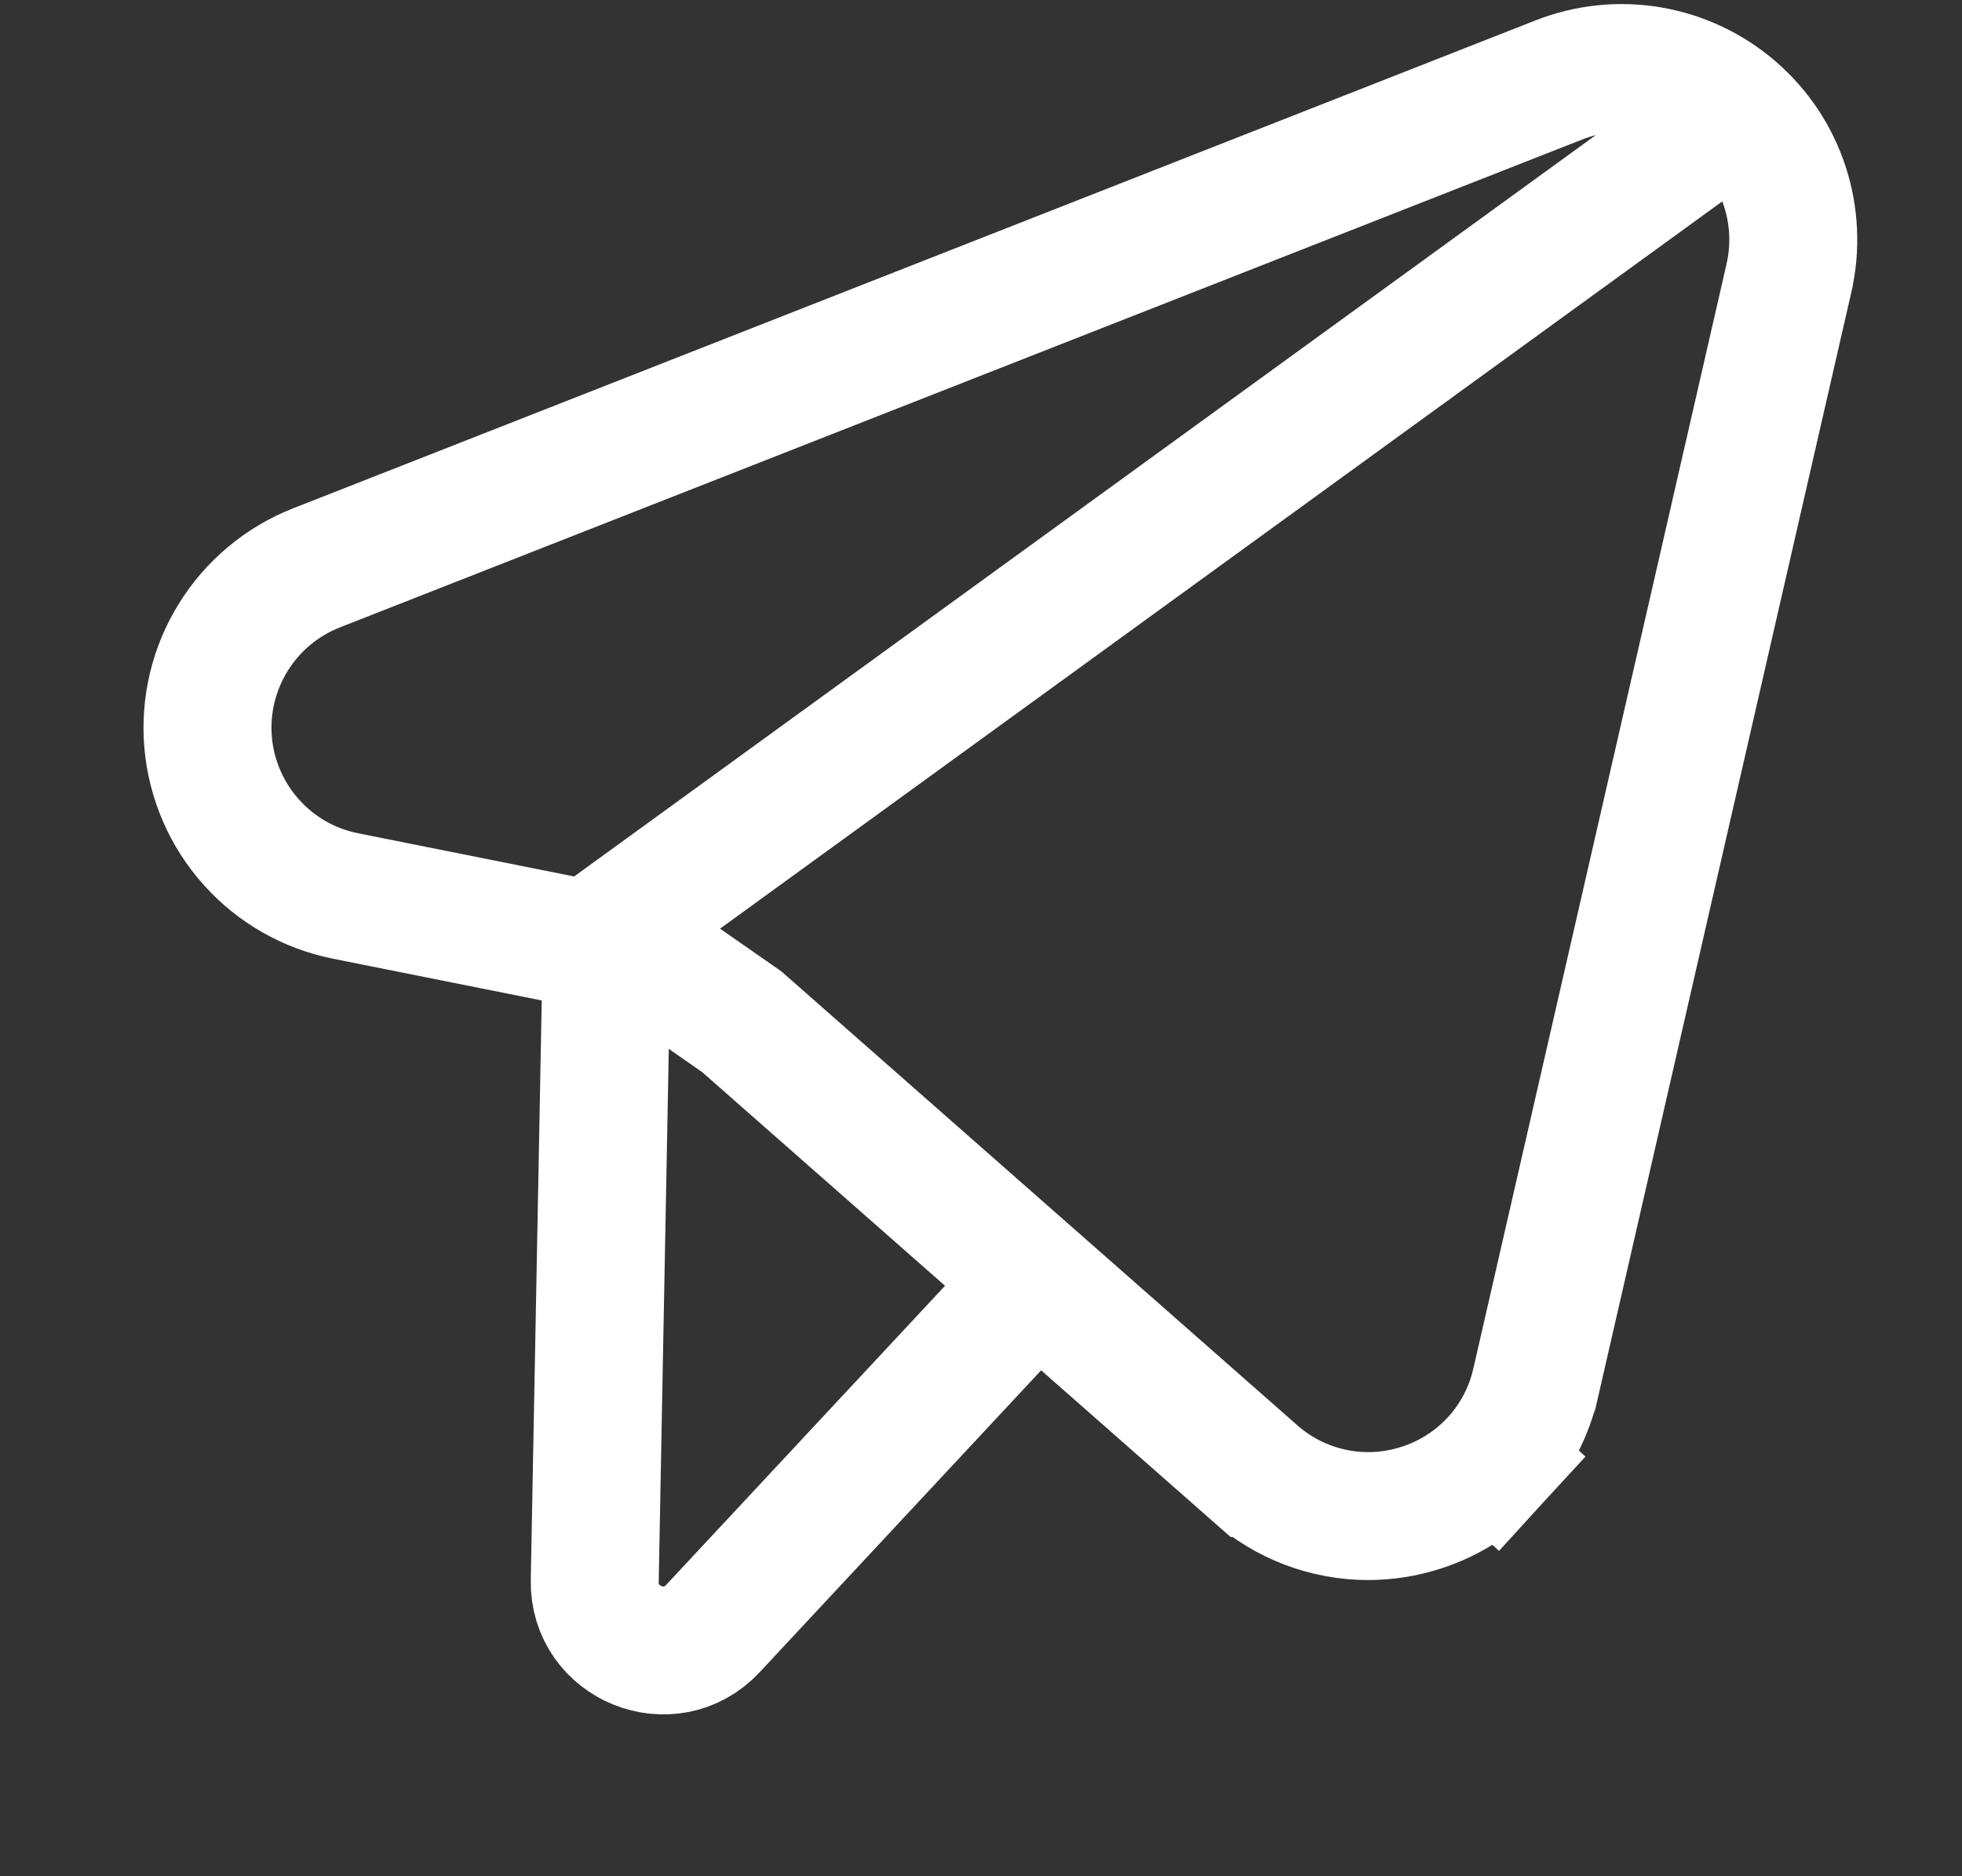
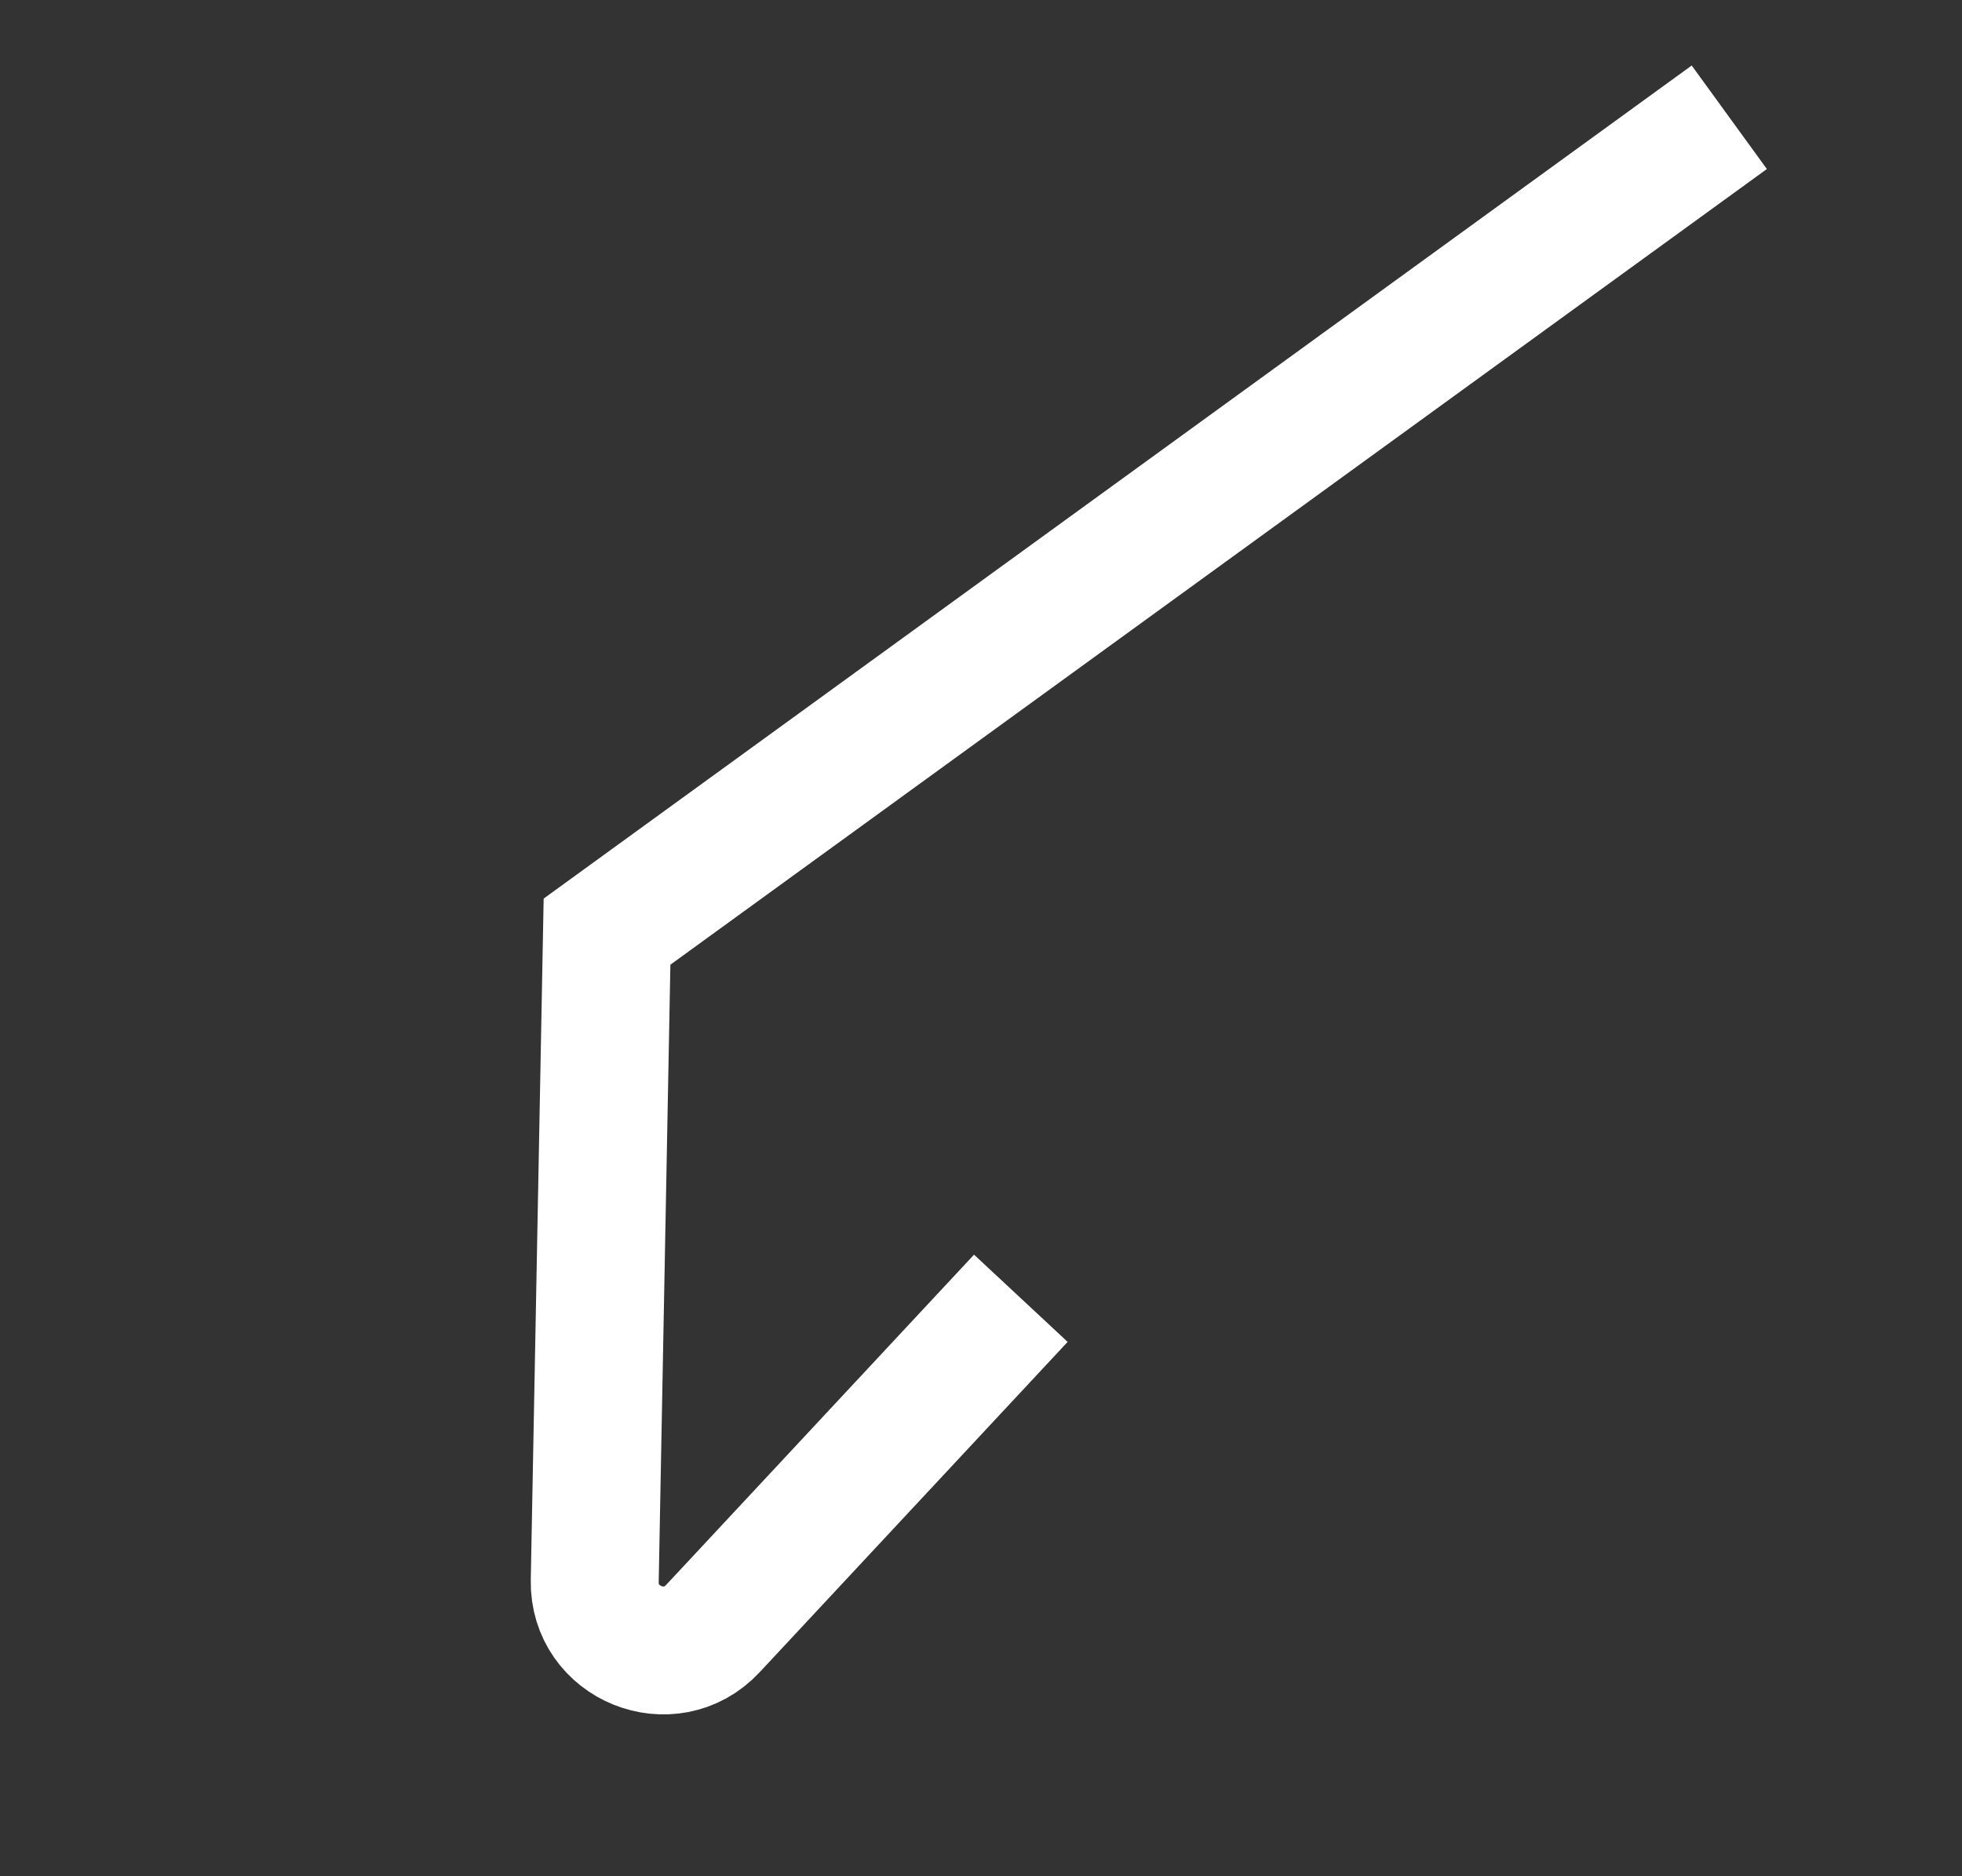
<svg xmlns="http://www.w3.org/2000/svg" width="23" height="22" viewBox="0 0 23 22" fill="none">
  <rect x="0" y="0" width="23" height="22" fill="#333333" stroke="none" />
  <g id="Some / telegram" clip-path="url(#clip0_9989_9055)">
    <g id="Group 49378">
-       <path id="Vector" d="M17.526 17.125L16.973 16.618L17.526 17.125C17.762 16.867 17.927 16.552 18.003 16.211C18.003 16.211 18.003 16.21 18.004 16.209L20.971 3.262C20.971 3.262 20.971 3.262 20.971 3.261C21.053 2.904 21.036 2.531 20.922 2.183C20.808 1.835 20.601 1.525 20.323 1.286C20.046 1.047 19.708 0.888 19.346 0.826C18.985 0.765 18.614 0.803 18.273 0.938C18.273 0.938 18.273 0.938 18.273 0.938L3.709 6.659C3.305 6.818 2.962 7.104 2.734 7.474C2.505 7.843 2.402 8.277 2.44 8.71C2.479 9.143 2.656 9.552 2.947 9.876C3.237 10.2 3.624 10.421 4.051 10.506L7.597 11.215L8.696 11.981L10.654 13.704L10.654 13.704L11.604 14.54L14.709 17.272C14.71 17.272 14.71 17.273 14.71 17.273C15.076 17.597 15.547 17.776 16.036 17.777L16.038 17.777C16.248 17.777 16.457 17.744 16.658 17.679C16.99 17.573 17.29 17.382 17.526 17.125Z" stroke="white" stroke-width="1.5" />
      <path id="Vector 3" d="M11.967 15.223L8.357 19.096C7.857 19.633 6.958 19.269 6.972 18.536L7.116 10.924L20.272 1.375" stroke="white" stroke-width="1.5" />
    </g>
  </g>
  <defs>
    <clipPath id="clip0_9989_9055">
      <rect width="22" height="22" fill="white" transform="translate(0.728)" />
    </clipPath>
  </defs>
</svg>